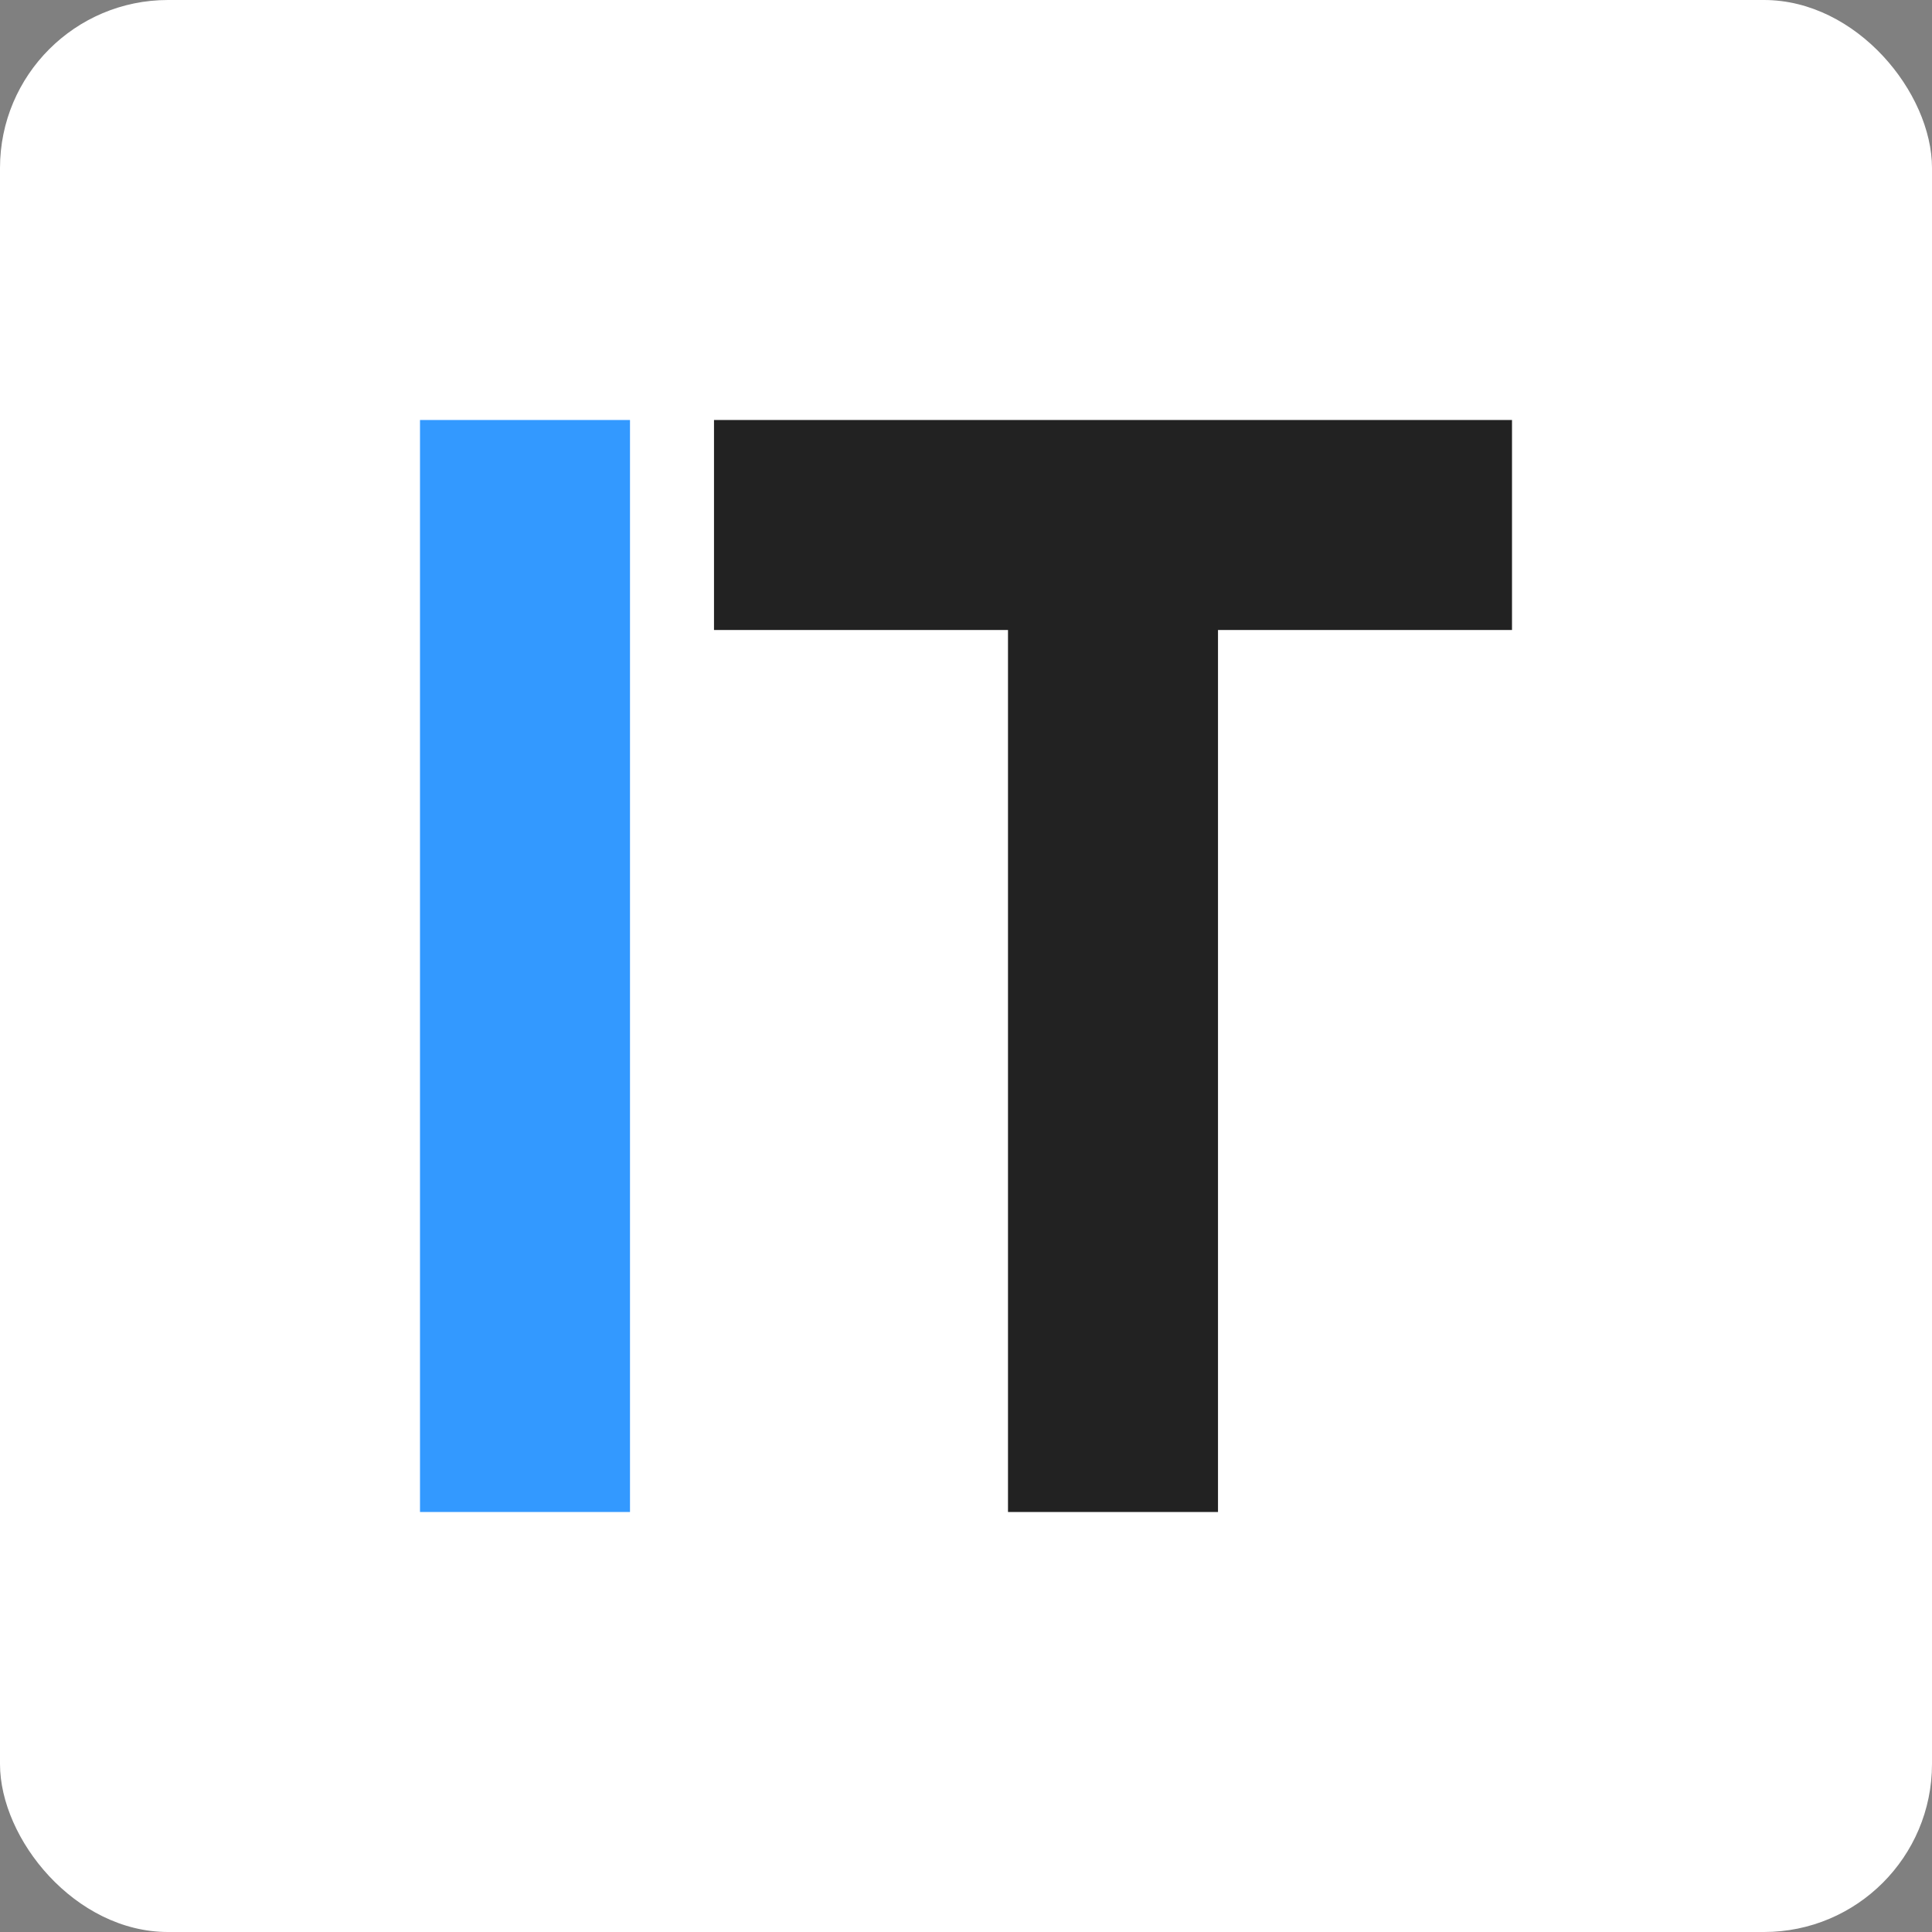
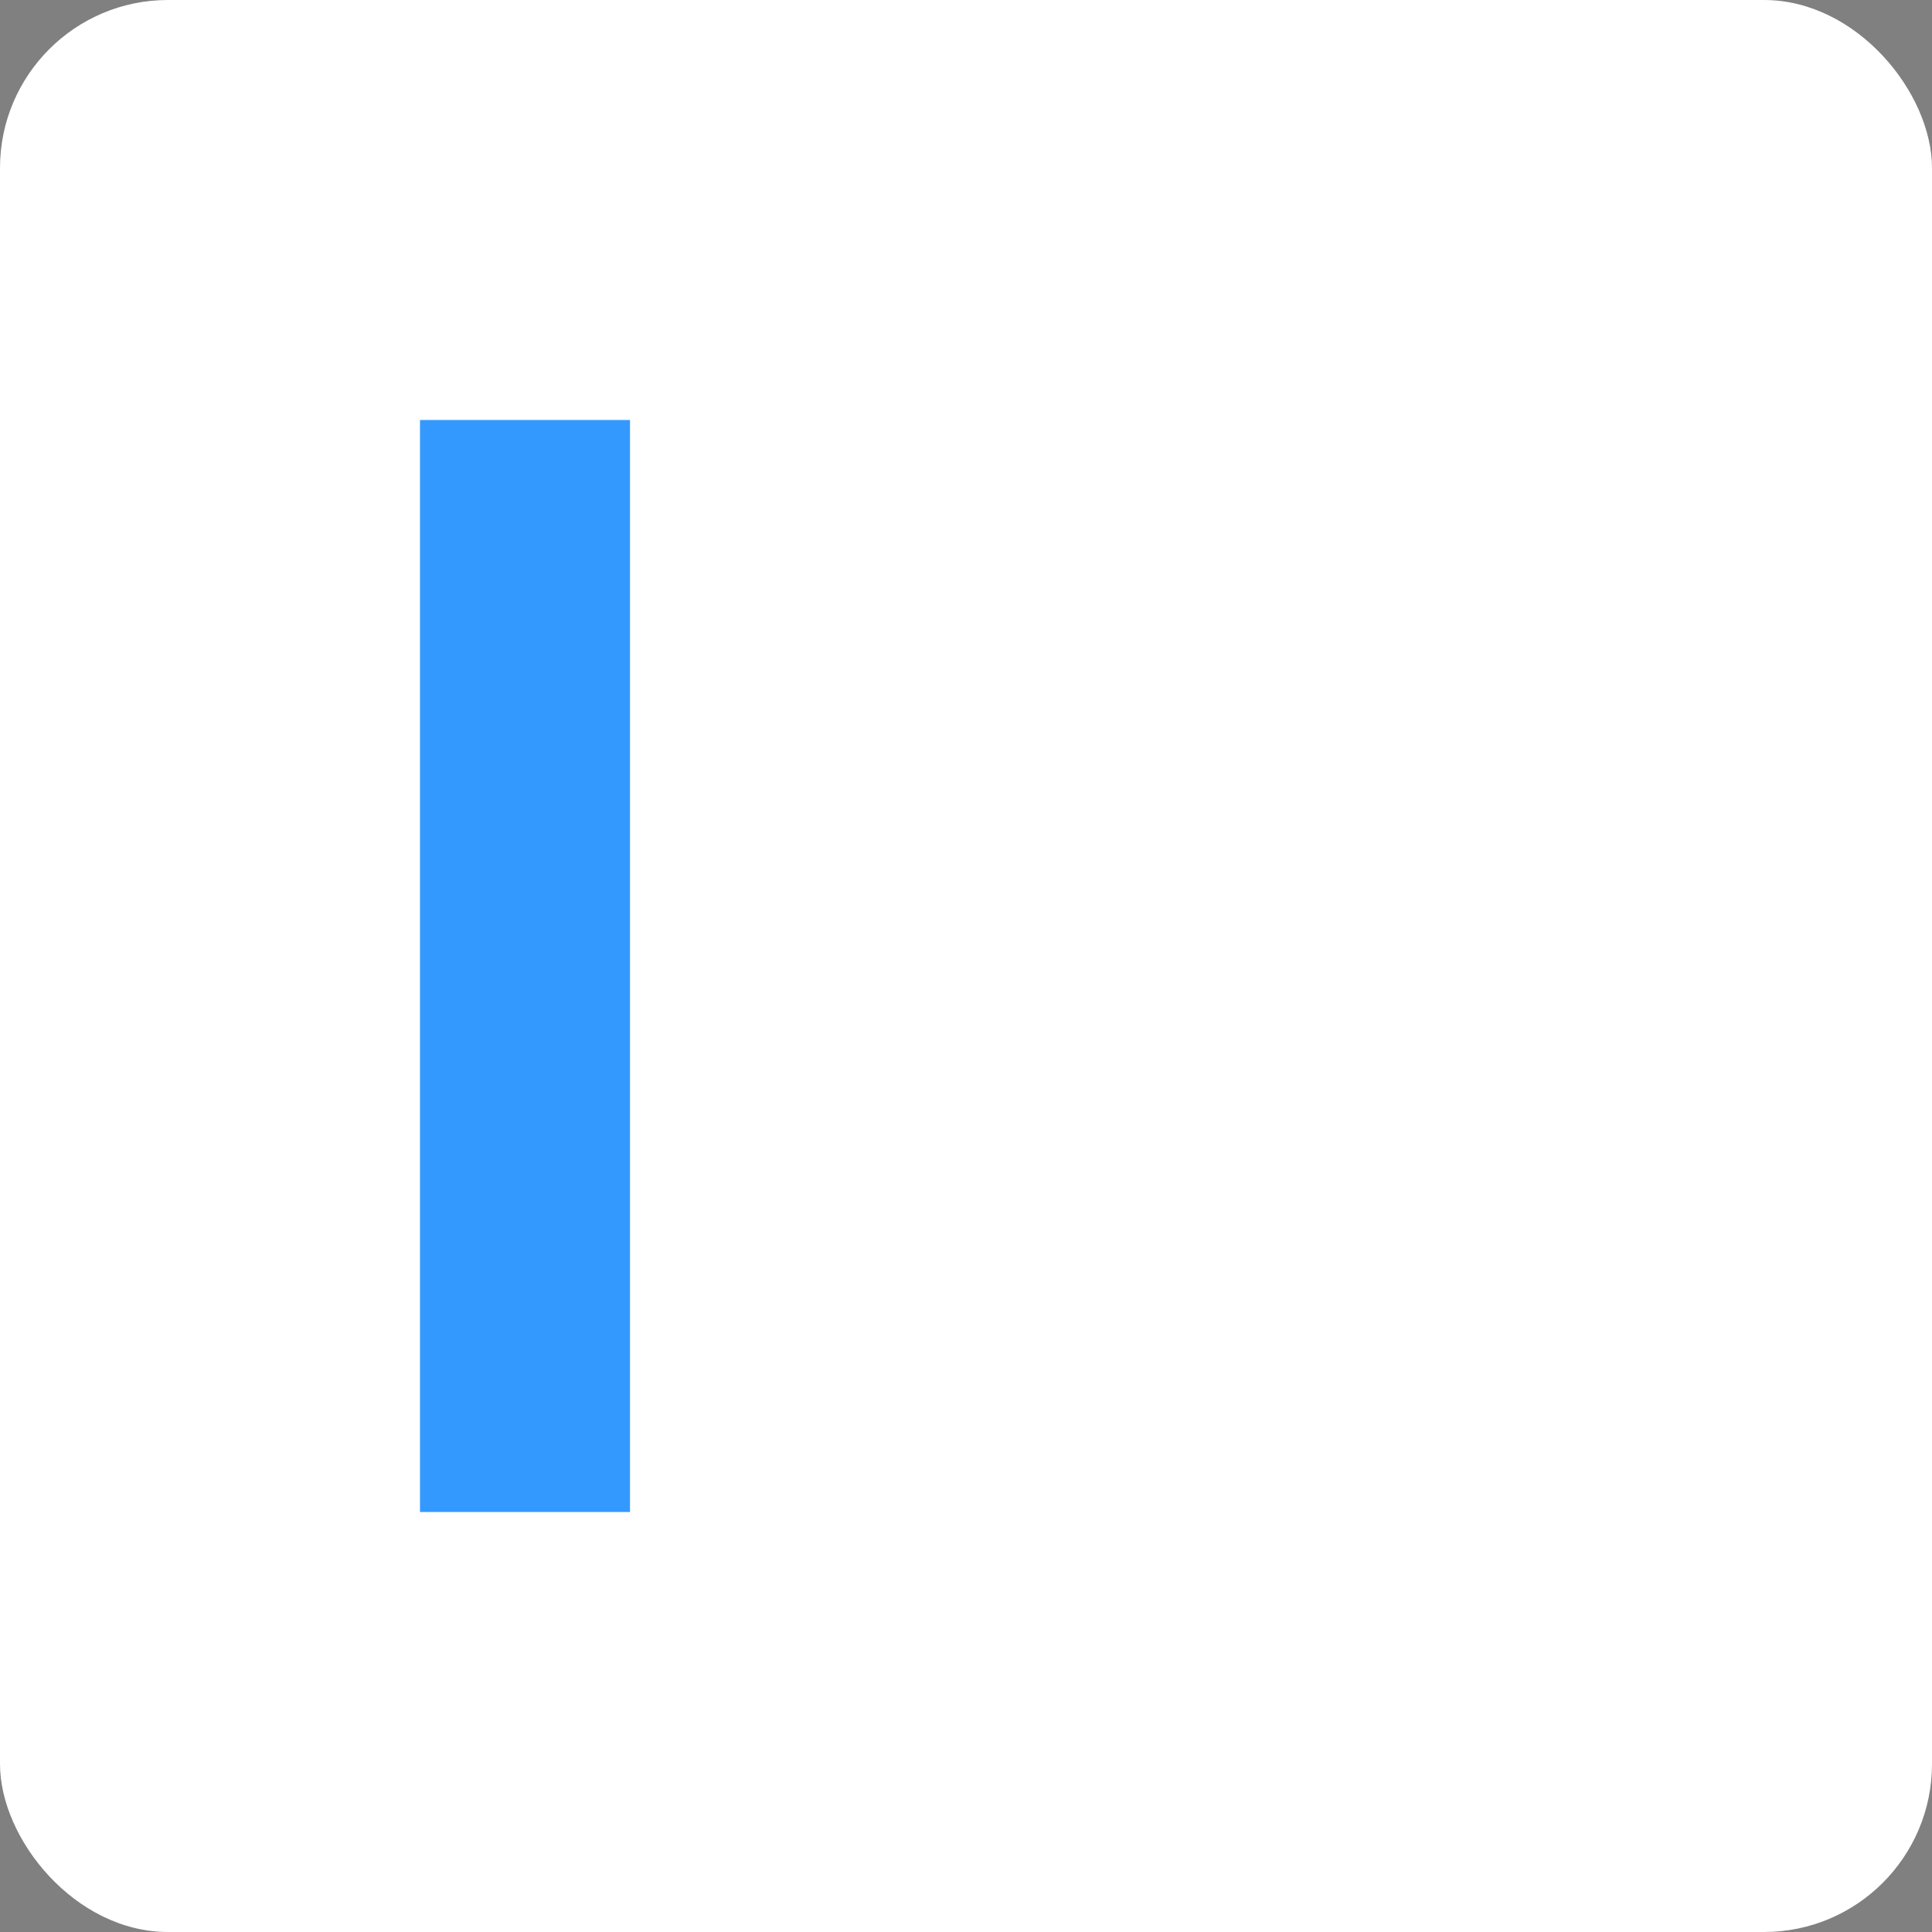
<svg xmlns="http://www.w3.org/2000/svg" width="46" height="46" viewBox="0 0 46 46" fill="none">
  <rect x="0" y="0" width="46" height="46" fill="#808080" stroke="none" />
  <rect width="46" height="46" rx="4" fill="white" />
  <rect x="10" y="10" width="5" height="26" fill="#3399FF" />
-   <path fill-rule="evenodd" clip-rule="evenodd" d="M24 10H17V15H24V36H29V15H36V10H29H24Z" fill="#222222" />
</svg>